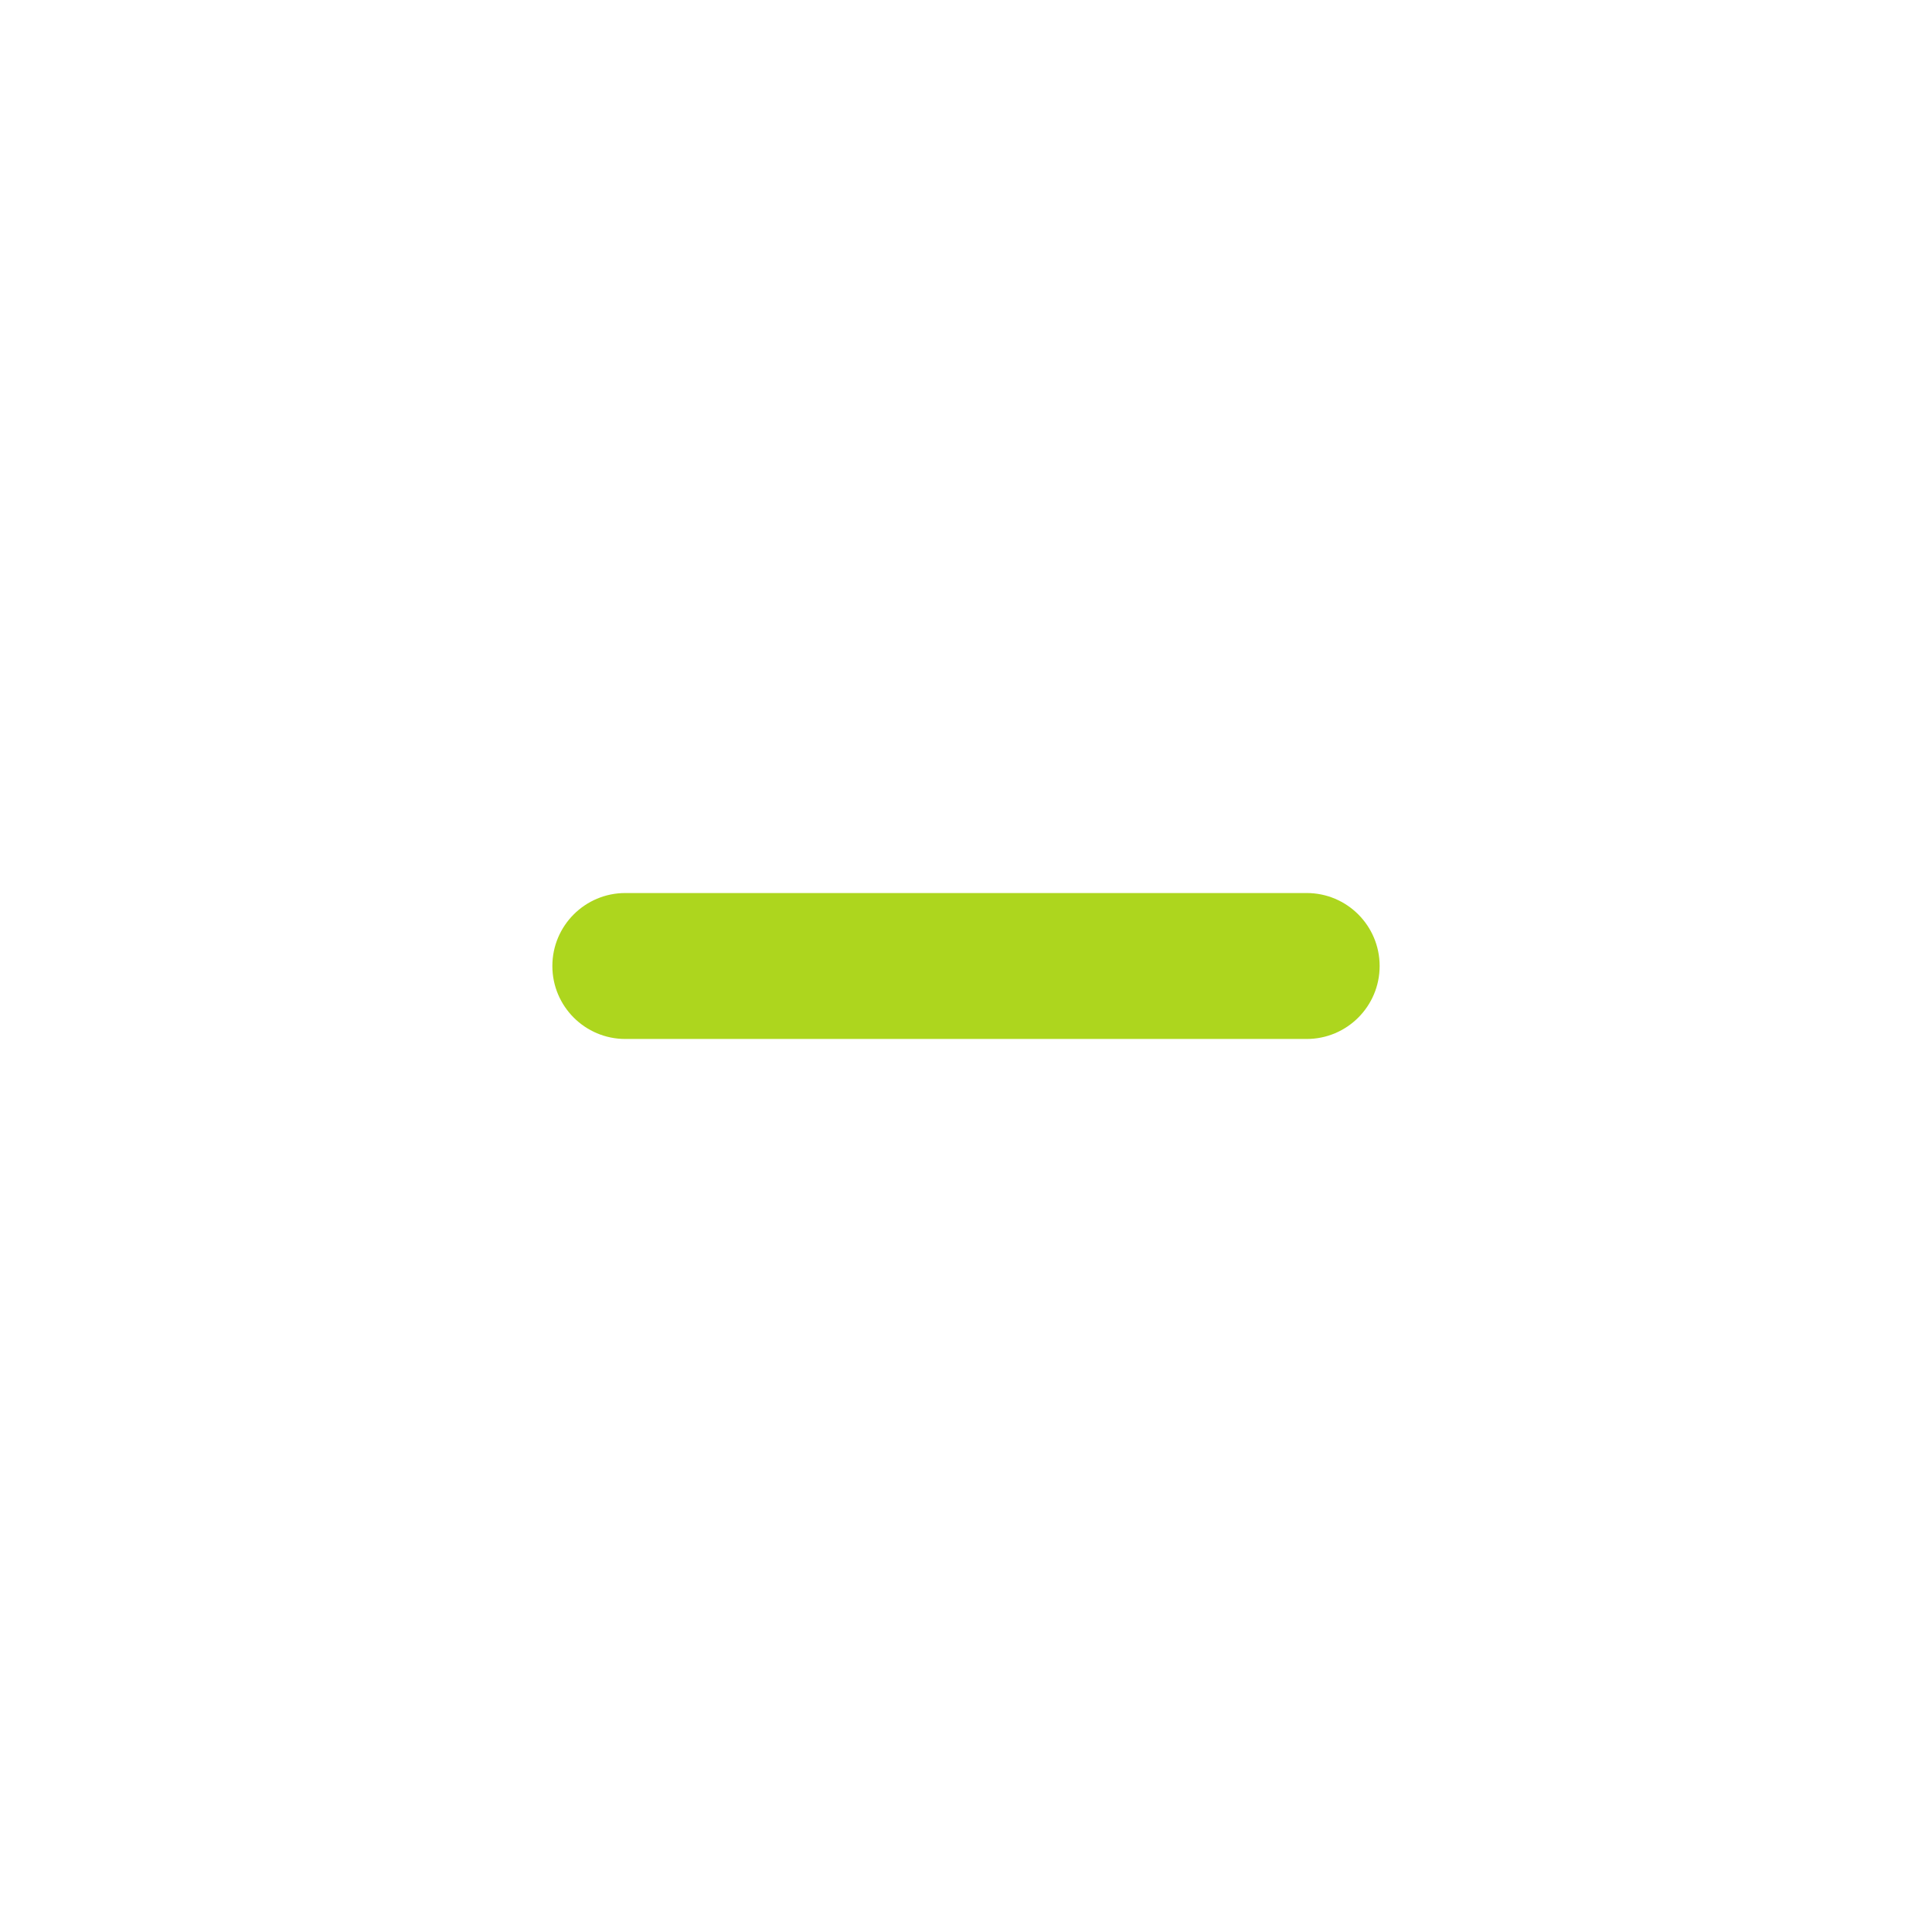
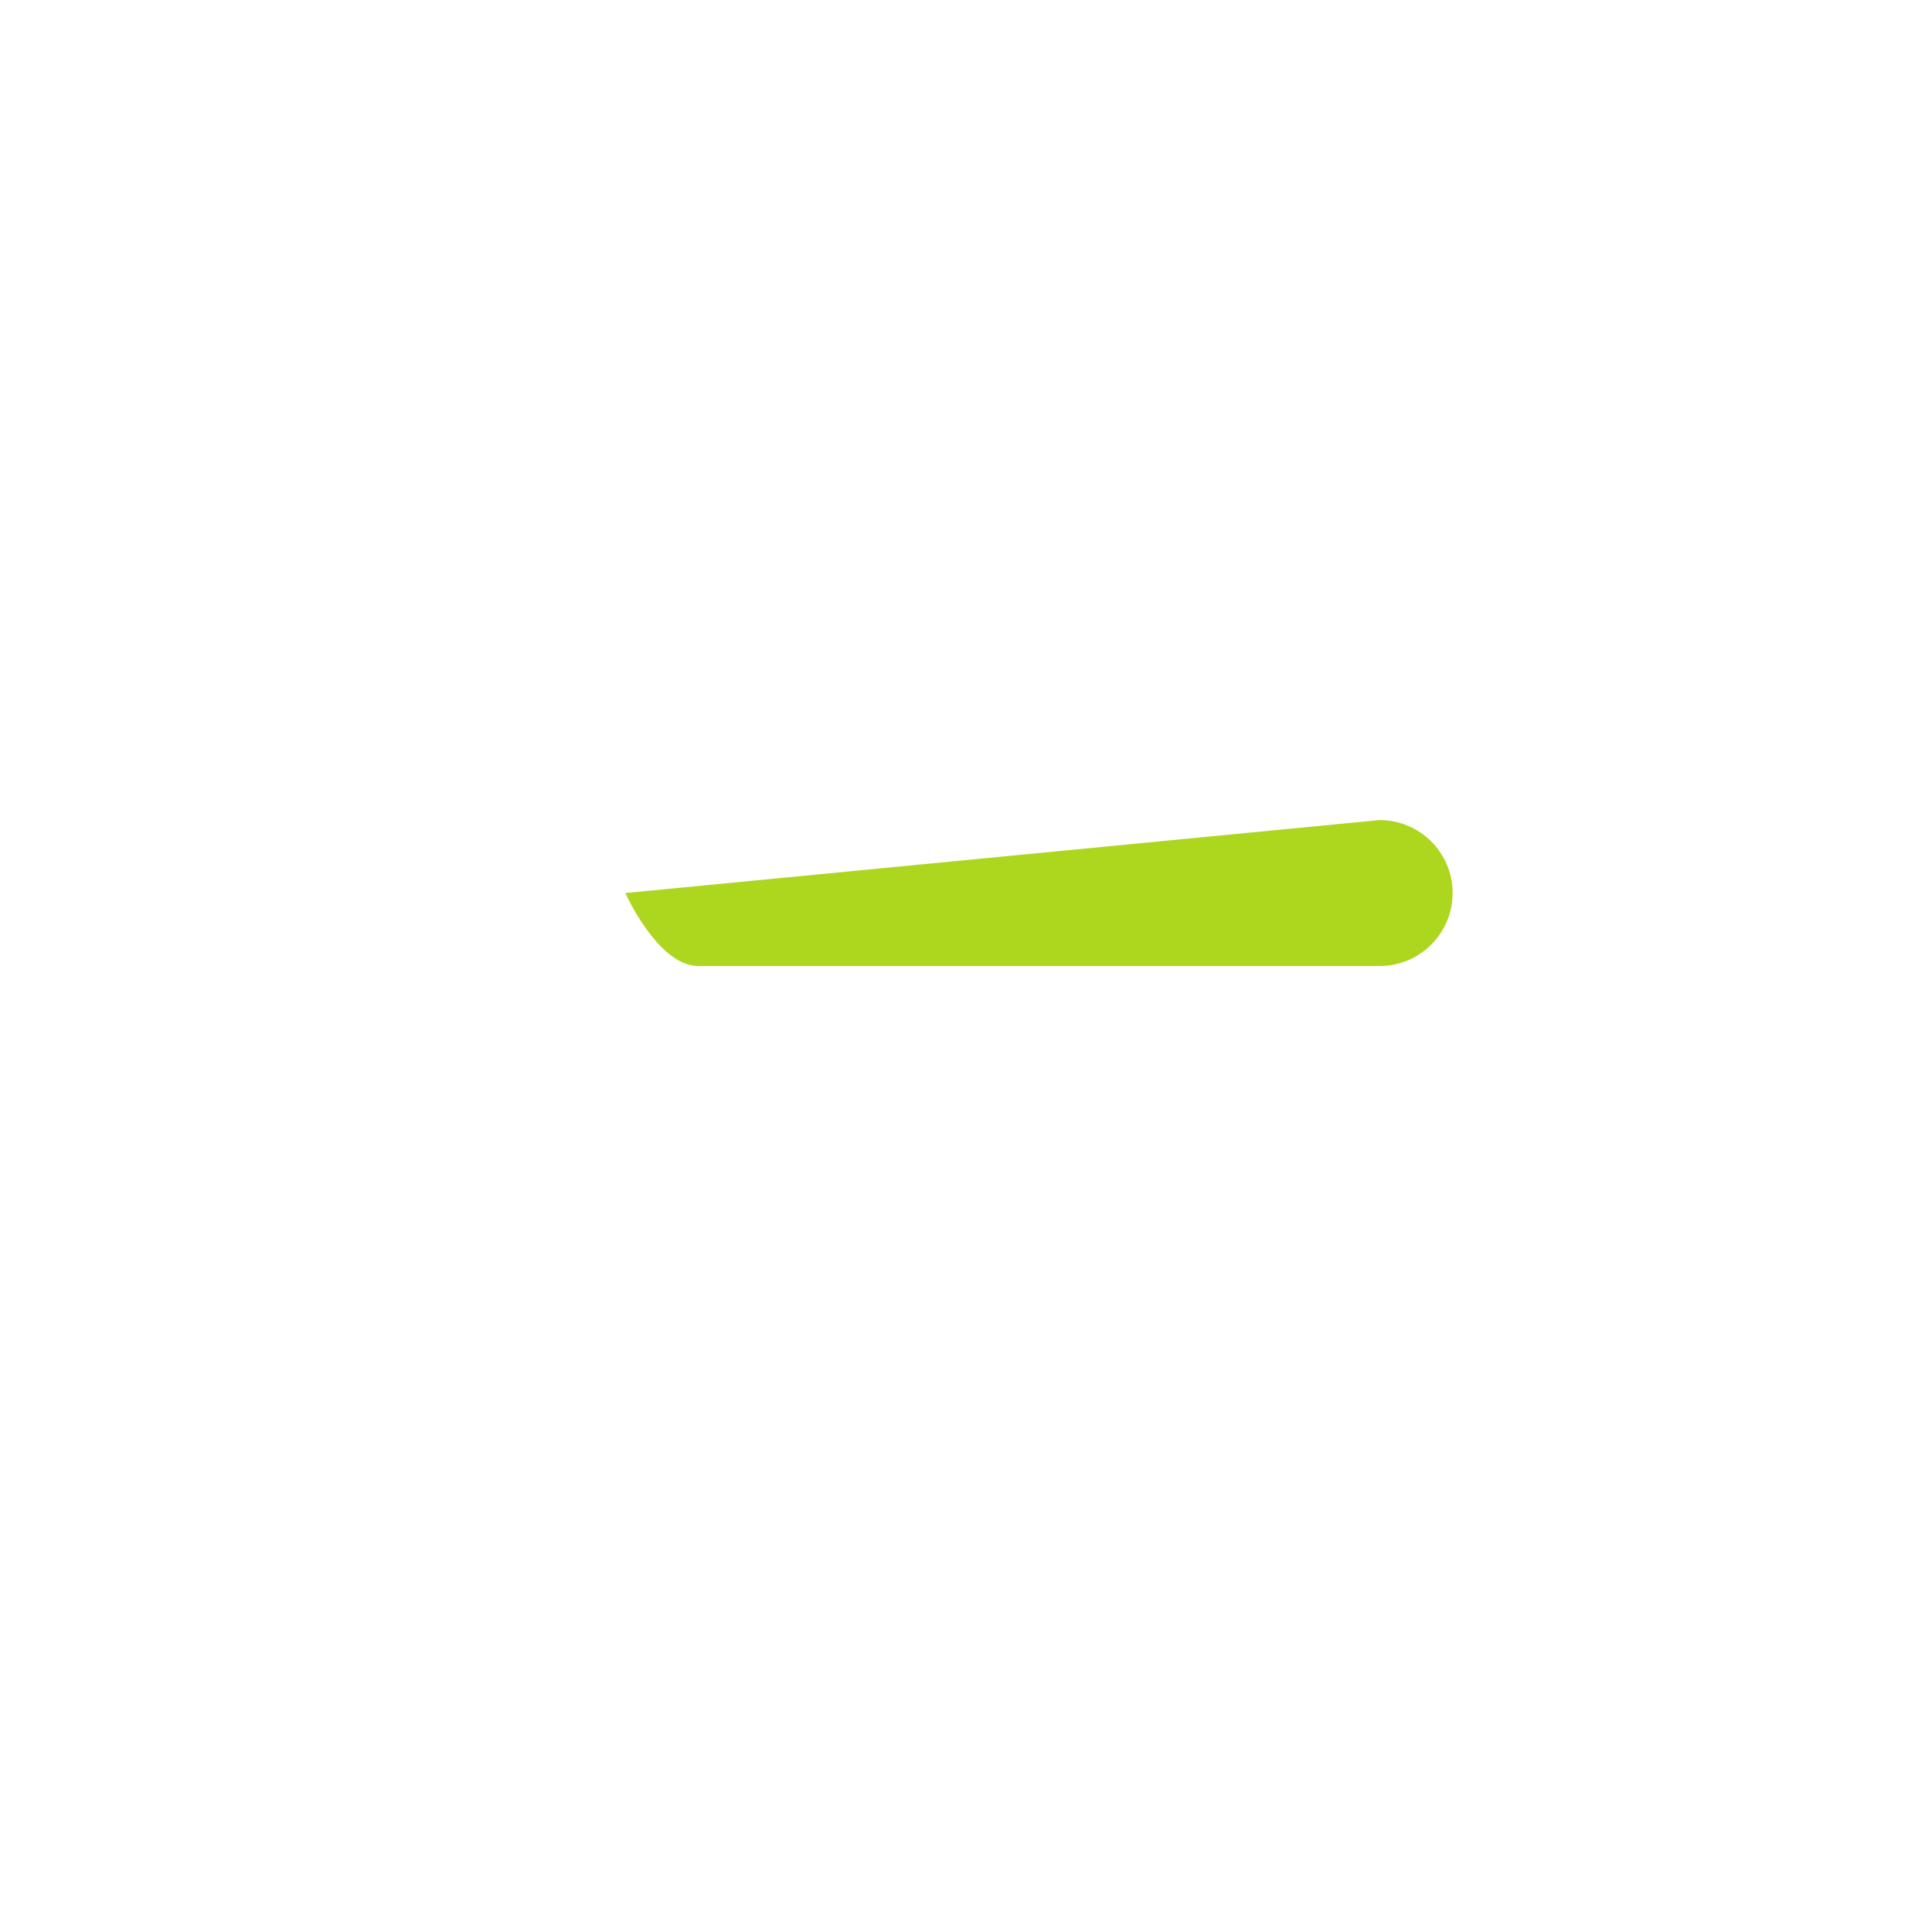
<svg xmlns="http://www.w3.org/2000/svg" width="100pt" height="100pt" version="1.1" viewBox="0 0 100 100">
  <g>
-     <path d="m32.367 46.223c-2.086 0-3.777 1.691-3.777 3.777s1.691 3.777 3.777 3.777h35.266c2.086 0 3.777-1.691 3.777-3.777s-1.691-3.777-3.777-3.777z" fill="#add61e" />
+     <path d="m32.367 46.223s1.691 3.777 3.777 3.777h35.266c2.086 0 3.777-1.691 3.777-3.777s-1.691-3.777-3.777-3.777z" fill="#add61e" />
  </g>
</svg>